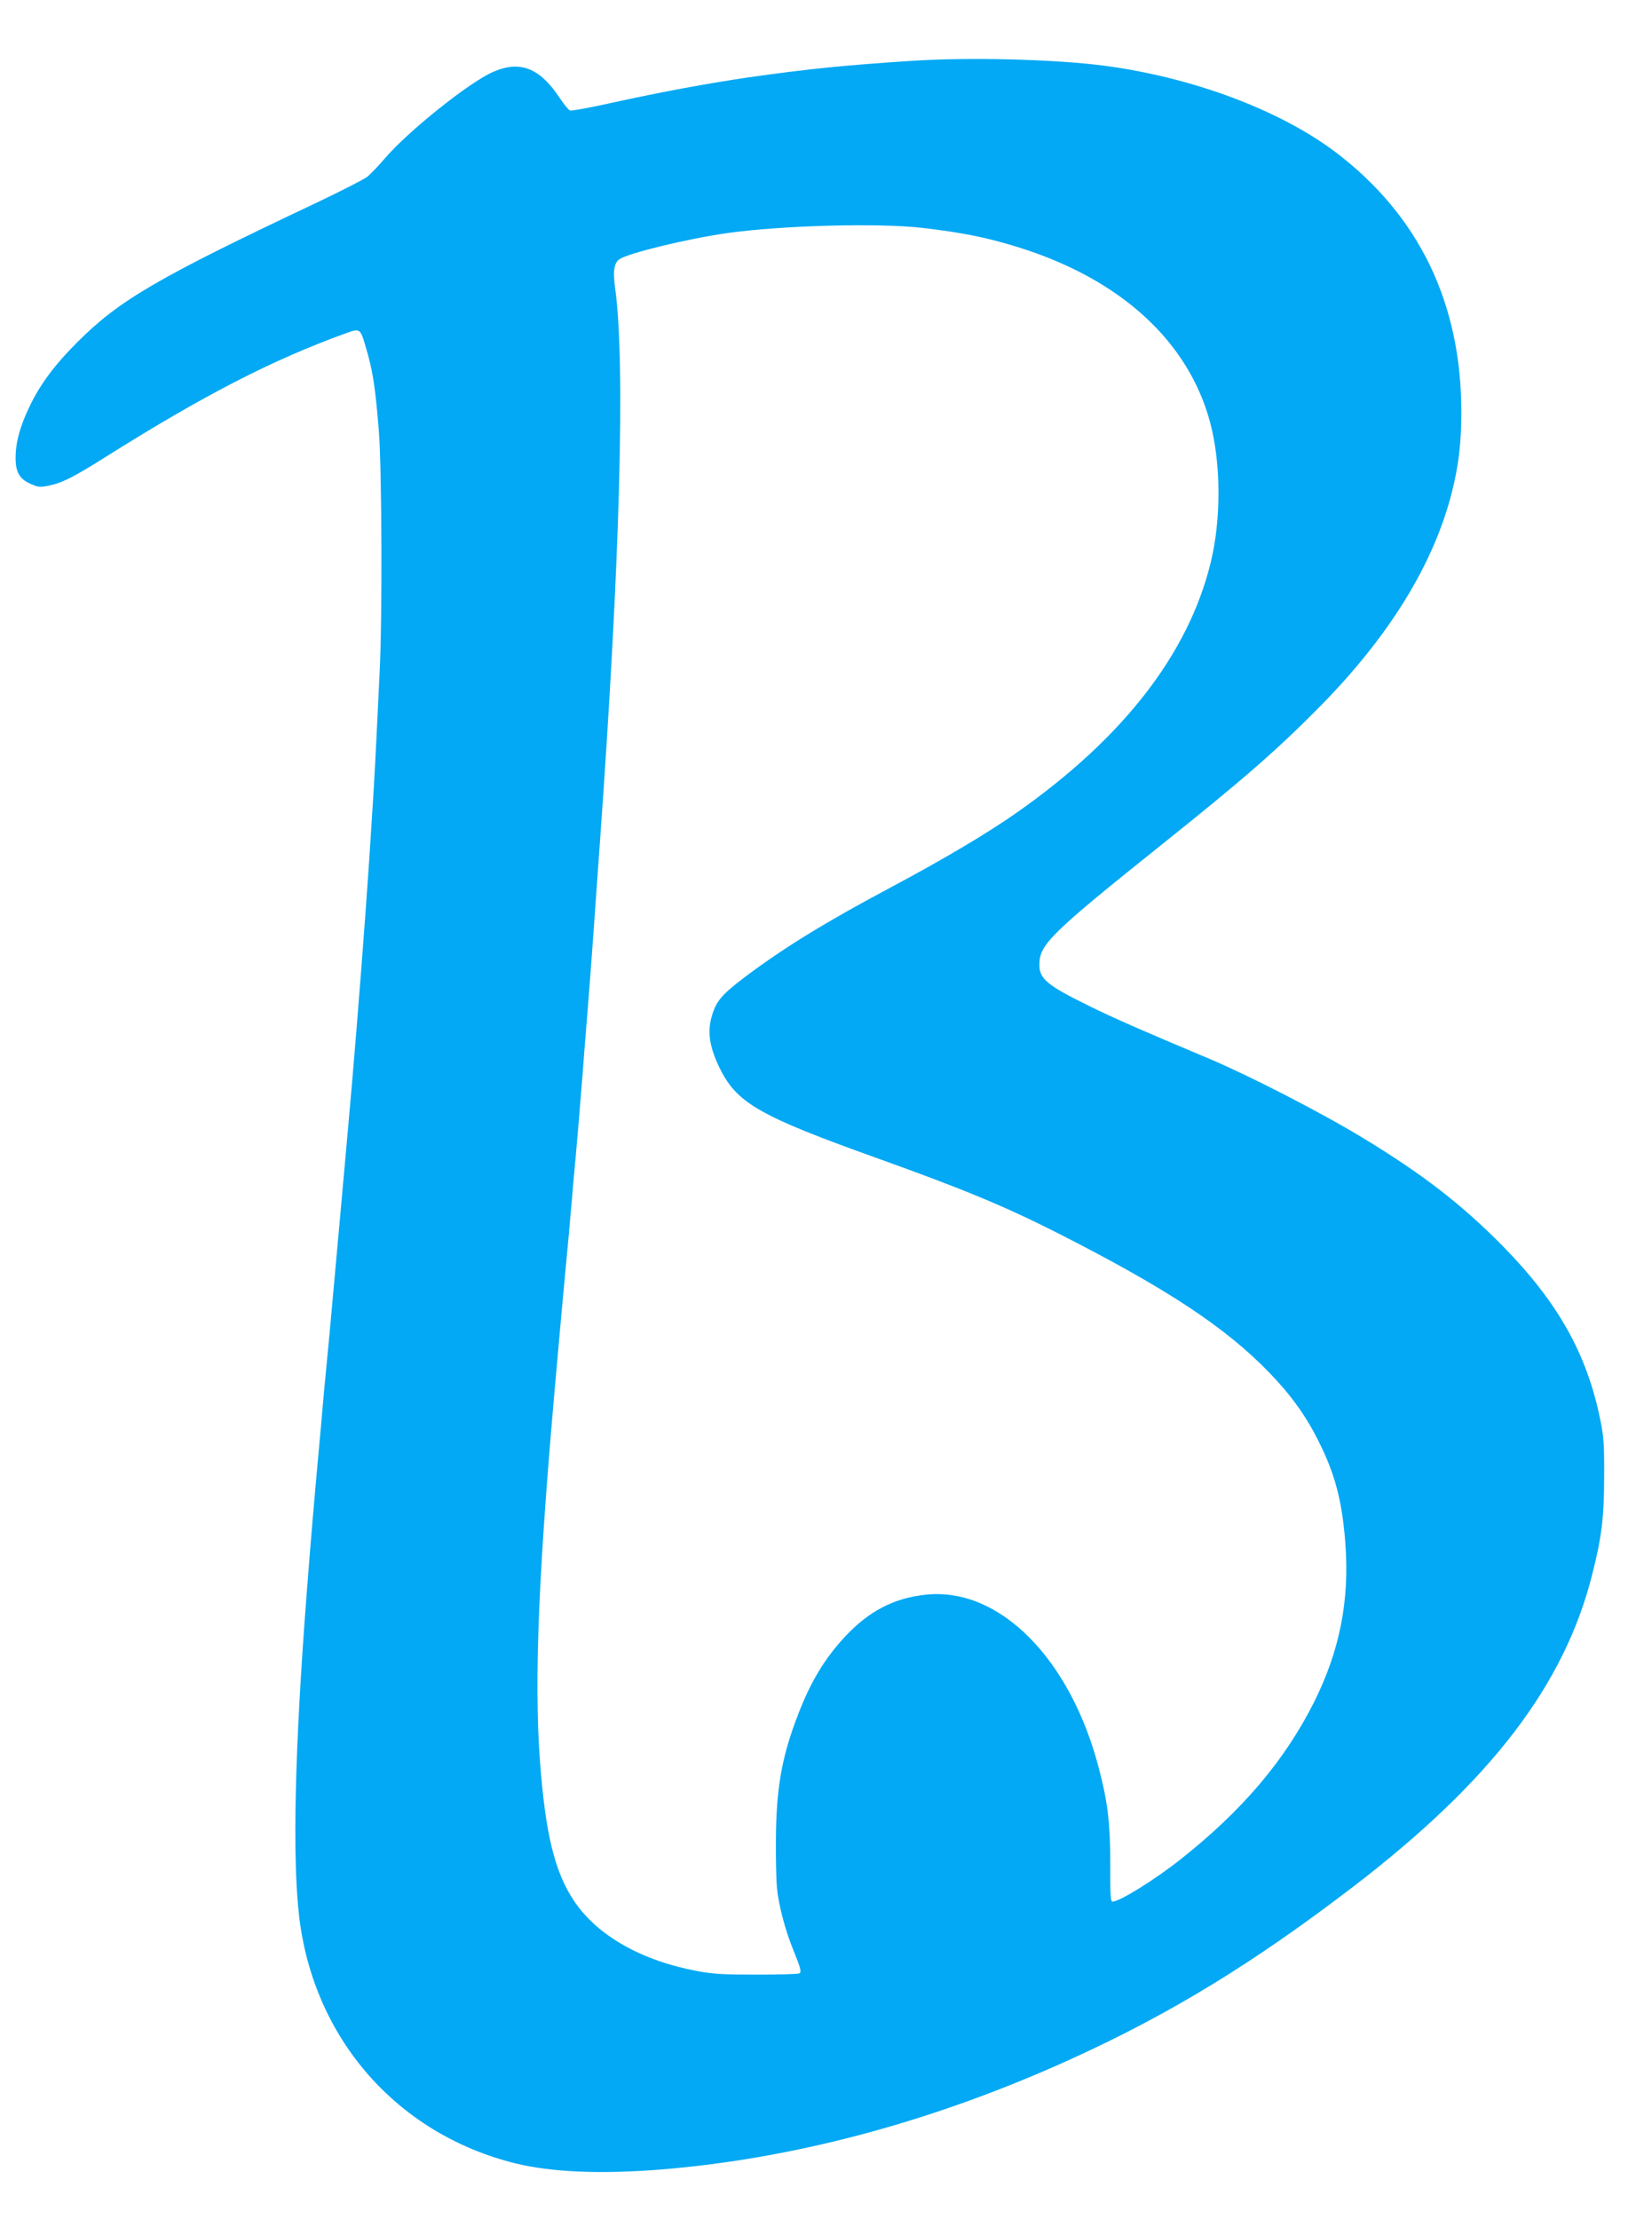
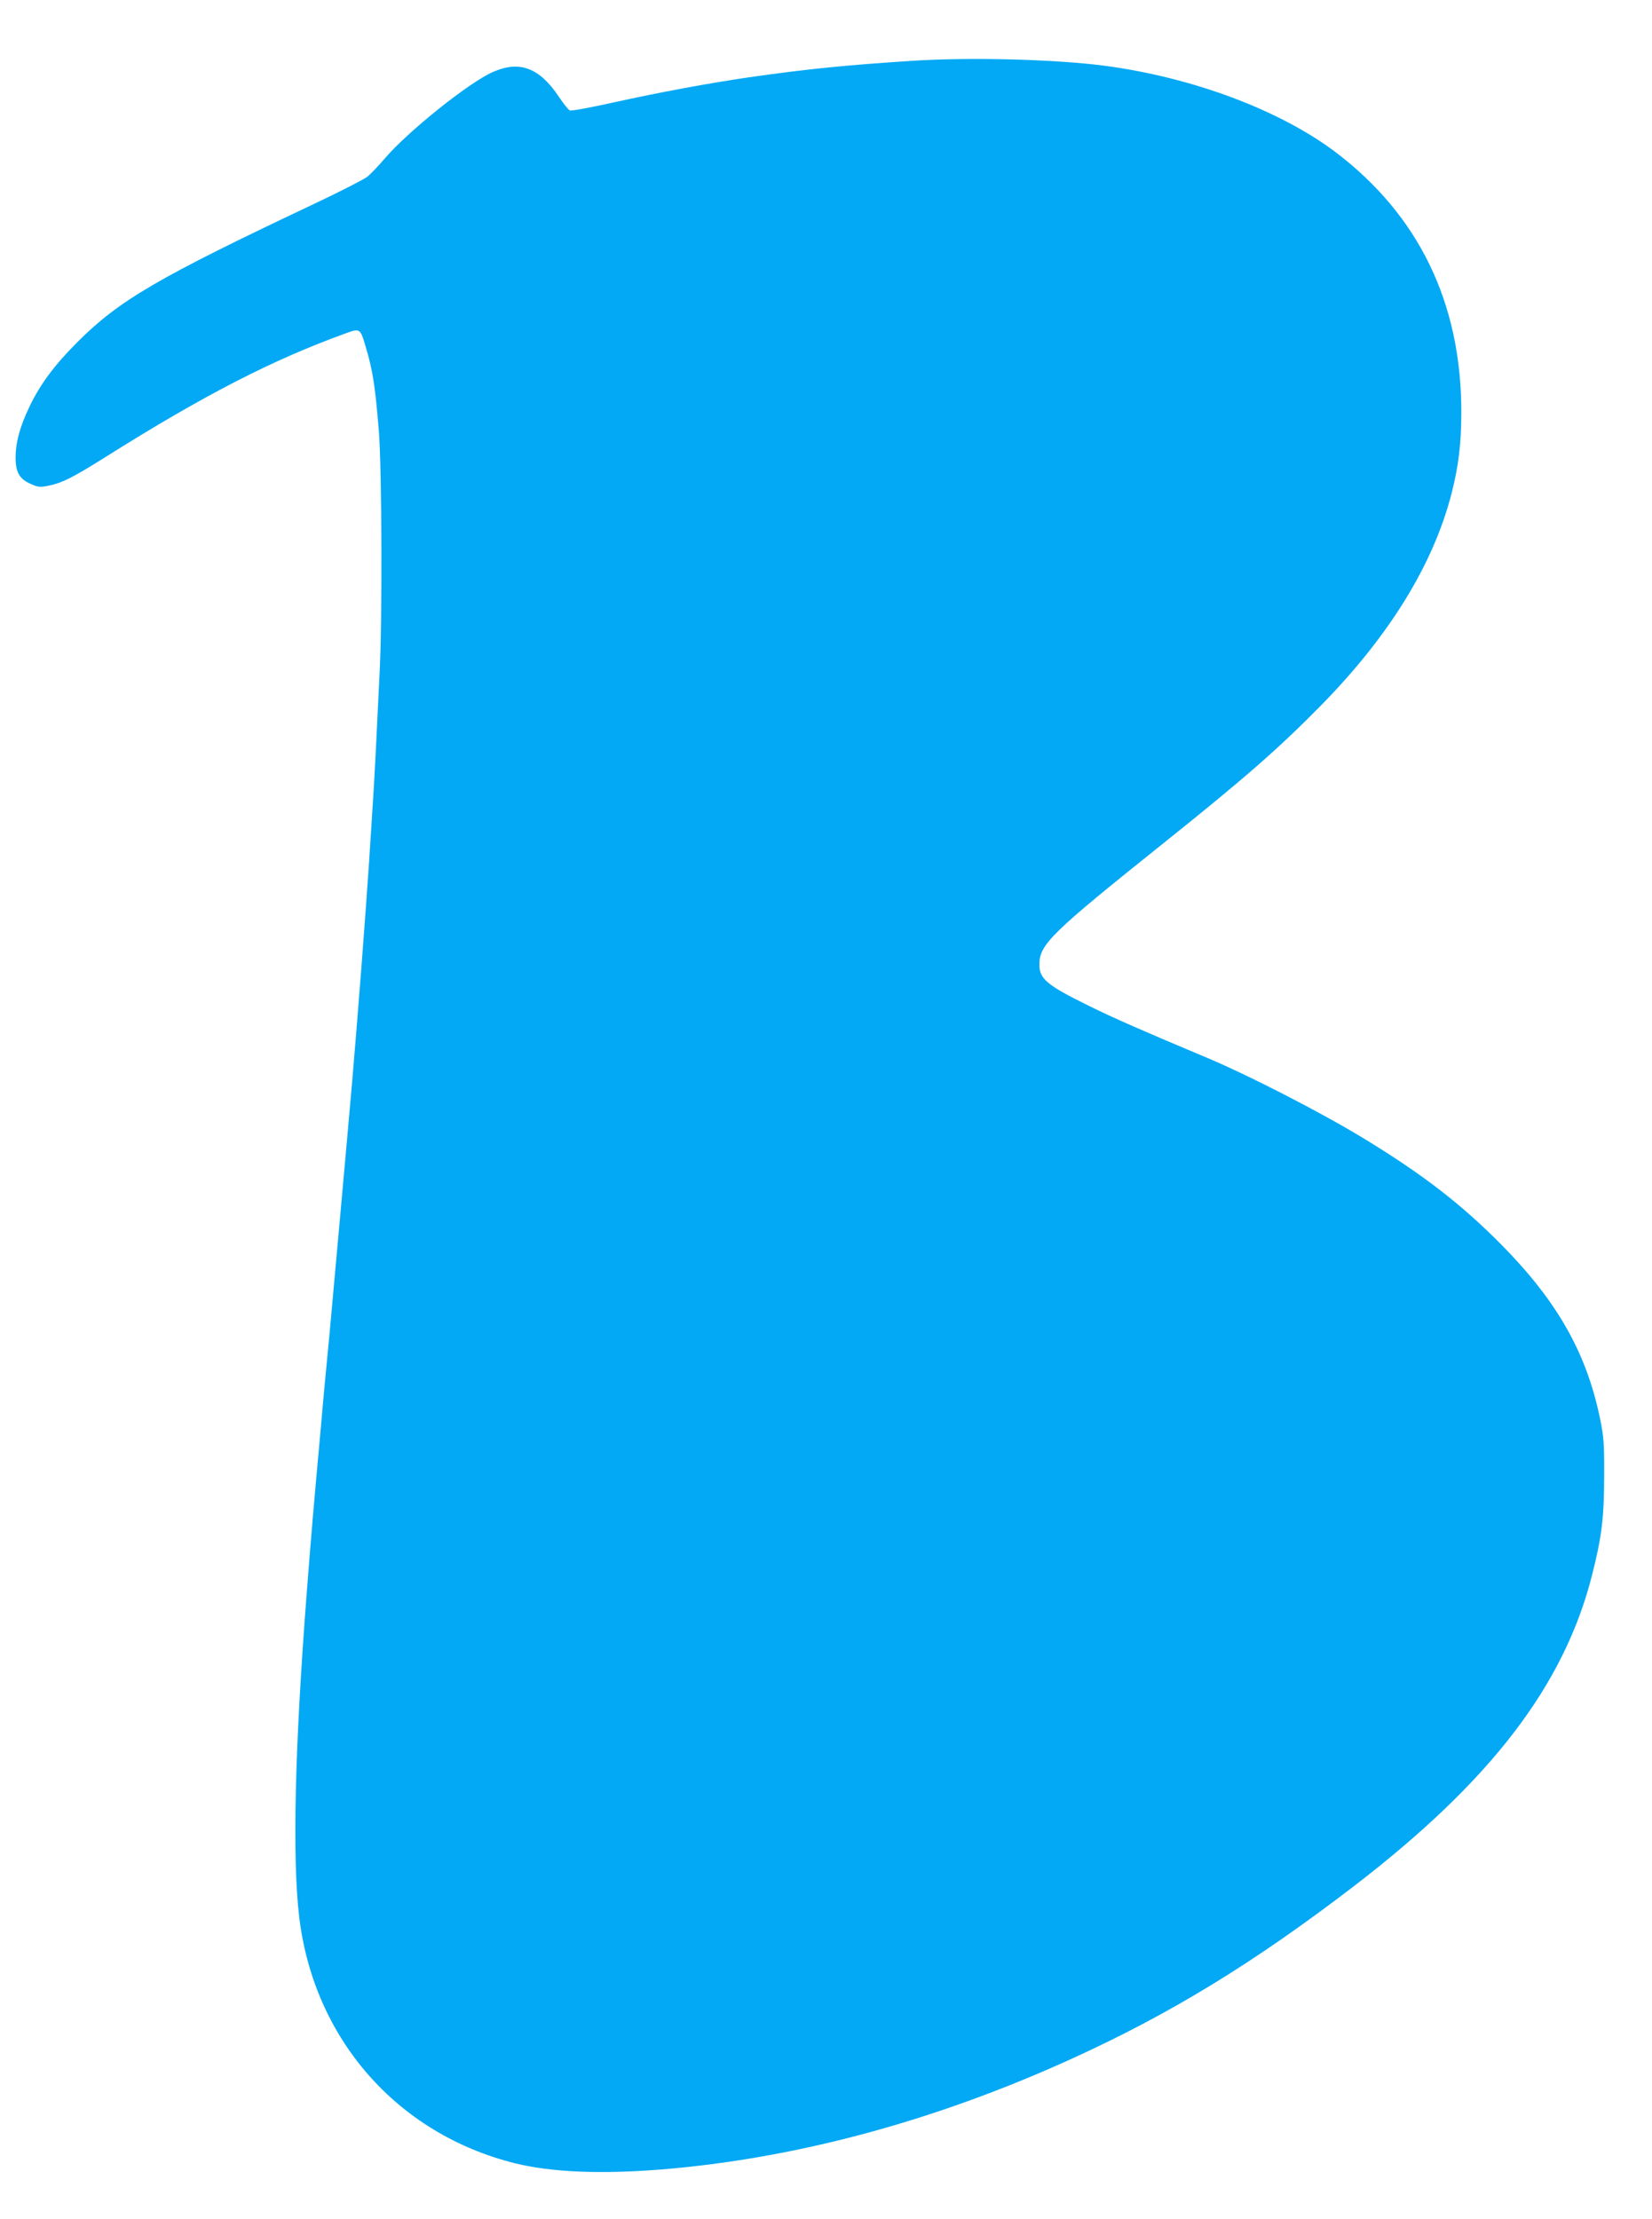
<svg xmlns="http://www.w3.org/2000/svg" version="1.0" width="953pt" height="1280pt" viewBox="0 0 953 1280" preserveAspectRatio="xMidYMid meet">
  <g transform="translate(0,1280) scale(0.1,-0.1)" fill="#03a9f4" stroke="none">
-     <path d="M5260 12449 c-386 -25 -602 -47 -940 -95 -243 -36 -503 -84 -781 -145 -130 -29 -243 -50 -251 -46 -9 3 -36 37 -62 76 -113 170 -228 214 -382 146 -139 -61 -492 -344 -624 -499 -36 -42 -81 -89 -100 -105 -19 -15 -152 -83 -295 -151 -921 -435 -1137 -562 -1380 -805 -130 -130 -214 -243 -274 -369 -56 -116 -81 -208 -81 -298 0 -82 23 -122 88 -150 43 -19 52 -20 106 -9 76 16 136 46 327 166 564 355 960 559 1383 712 82 30 85 28 114 -72 43 -143 56 -230 77 -485 18 -208 21 -1092 5 -1399 -5 -108 -14 -293 -20 -411 -10 -202 -15 -287 -40 -670 -22 -331 -66 -903 -100 -1297 -22 -256 -111 -1240 -130 -1448 -12 -121 -25 -267 -31 -325 -5 -58 -14 -154 -19 -215 -40 -438 -54 -601 -81 -950 -69 -896 -83 -1523 -43 -1863 84 -703 564 -1251 1244 -1421 211 -52 491 -64 845 -36 773 63 1572 278 2355 633 580 263 1062 558 1640 1001 791 607 1215 1161 1375 1798 55 216 69 332 69 568 1 181 -2 226 -22 323 -77 383 -246 682 -567 1008 -235 238 -459 411 -805 621 -242 147 -657 360 -890 458 -377 158 -552 235 -685 301 -247 121 -291 158 -289 243 1 113 72 182 706 689 475 380 668 548 917 801 397 404 651 817 756 1229 40 158 55 288 55 466 0 628 -245 1134 -725 1498 -322 243 -826 432 -1335 499 -284 37 -773 50 -1110 28z m65 -964 c236 -28 377 -57 561 -115 581 -184 968 -539 1094 -1003 64 -237 66 -565 3 -817 -129 -524 -507 -1010 -1118 -1438 -169 -119 -423 -269 -715 -425 -382 -203 -623 -351 -846 -518 -145 -109 -176 -147 -201 -243 -23 -86 -7 -177 53 -296 98 -195 232 -271 909 -513 496 -178 730 -275 1040 -432 629 -320 964 -541 1220 -806 124 -129 209 -247 282 -394 95 -189 136 -346 154 -588 25 -331 -33 -621 -181 -917 -169 -336 -414 -625 -771 -907 -152 -120 -351 -243 -392 -243 -10 0 -13 42 -12 212 0 236 -14 360 -65 554 -164 635 -574 1049 -997 1005 -185 -19 -330 -94 -469 -243 -115 -124 -197 -258 -269 -446 -95 -244 -127 -426 -129 -722 -1 -113 2 -239 6 -281 10 -101 48 -244 93 -354 44 -109 50 -131 36 -139 -6 -4 -115 -7 -243 -7 -192 0 -252 3 -343 20 -324 60 -580 205 -714 406 -111 166 -165 387 -196 805 -36 478 -7 1138 101 2325 8 94 19 215 24 270 5 55 14 152 20 215 14 148 28 296 40 440 5 63 14 165 20 225 10 111 22 252 41 490 5 72 14 182 19 245 17 204 41 524 60 800 6 80 15 206 20 280 117 1623 149 2779 88 3212 -13 95 -5 143 26 163 55 36 390 117 618 150 321 45 875 60 1133 30z" />
+     <path d="M5260 12449 c-386 -25 -602 -47 -940 -95 -243 -36 -503 -84 -781 -145 -130 -29 -243 -50 -251 -46 -9 3 -36 37 -62 76 -113 170 -228 214 -382 146 -139 -61 -492 -344 -624 -499 -36 -42 -81 -89 -100 -105 -19 -15 -152 -83 -295 -151 -921 -435 -1137 -562 -1380 -805 -130 -130 -214 -243 -274 -369 -56 -116 -81 -208 -81 -298 0 -82 23 -122 88 -150 43 -19 52 -20 106 -9 76 16 136 46 327 166 564 355 960 559 1383 712 82 30 85 28 114 -72 43 -143 56 -230 77 -485 18 -208 21 -1092 5 -1399 -5 -108 -14 -293 -20 -411 -10 -202 -15 -287 -40 -670 -22 -331 -66 -903 -100 -1297 -22 -256 -111 -1240 -130 -1448 -12 -121 -25 -267 -31 -325 -5 -58 -14 -154 -19 -215 -40 -438 -54 -601 -81 -950 -69 -896 -83 -1523 -43 -1863 84 -703 564 -1251 1244 -1421 211 -52 491 -64 845 -36 773 63 1572 278 2355 633 580 263 1062 558 1640 1001 791 607 1215 1161 1375 1798 55 216 69 332 69 568 1 181 -2 226 -22 323 -77 383 -246 682 -567 1008 -235 238 -459 411 -805 621 -242 147 -657 360 -890 458 -377 158 -552 235 -685 301 -247 121 -291 158 -289 243 1 113 72 182 706 689 475 380 668 548 917 801 397 404 651 817 756 1229 40 158 55 288 55 466 0 628 -245 1134 -725 1498 -322 243 -826 432 -1335 499 -284 37 -773 50 -1110 28z m65 -964 z" />
  </g>
</svg>